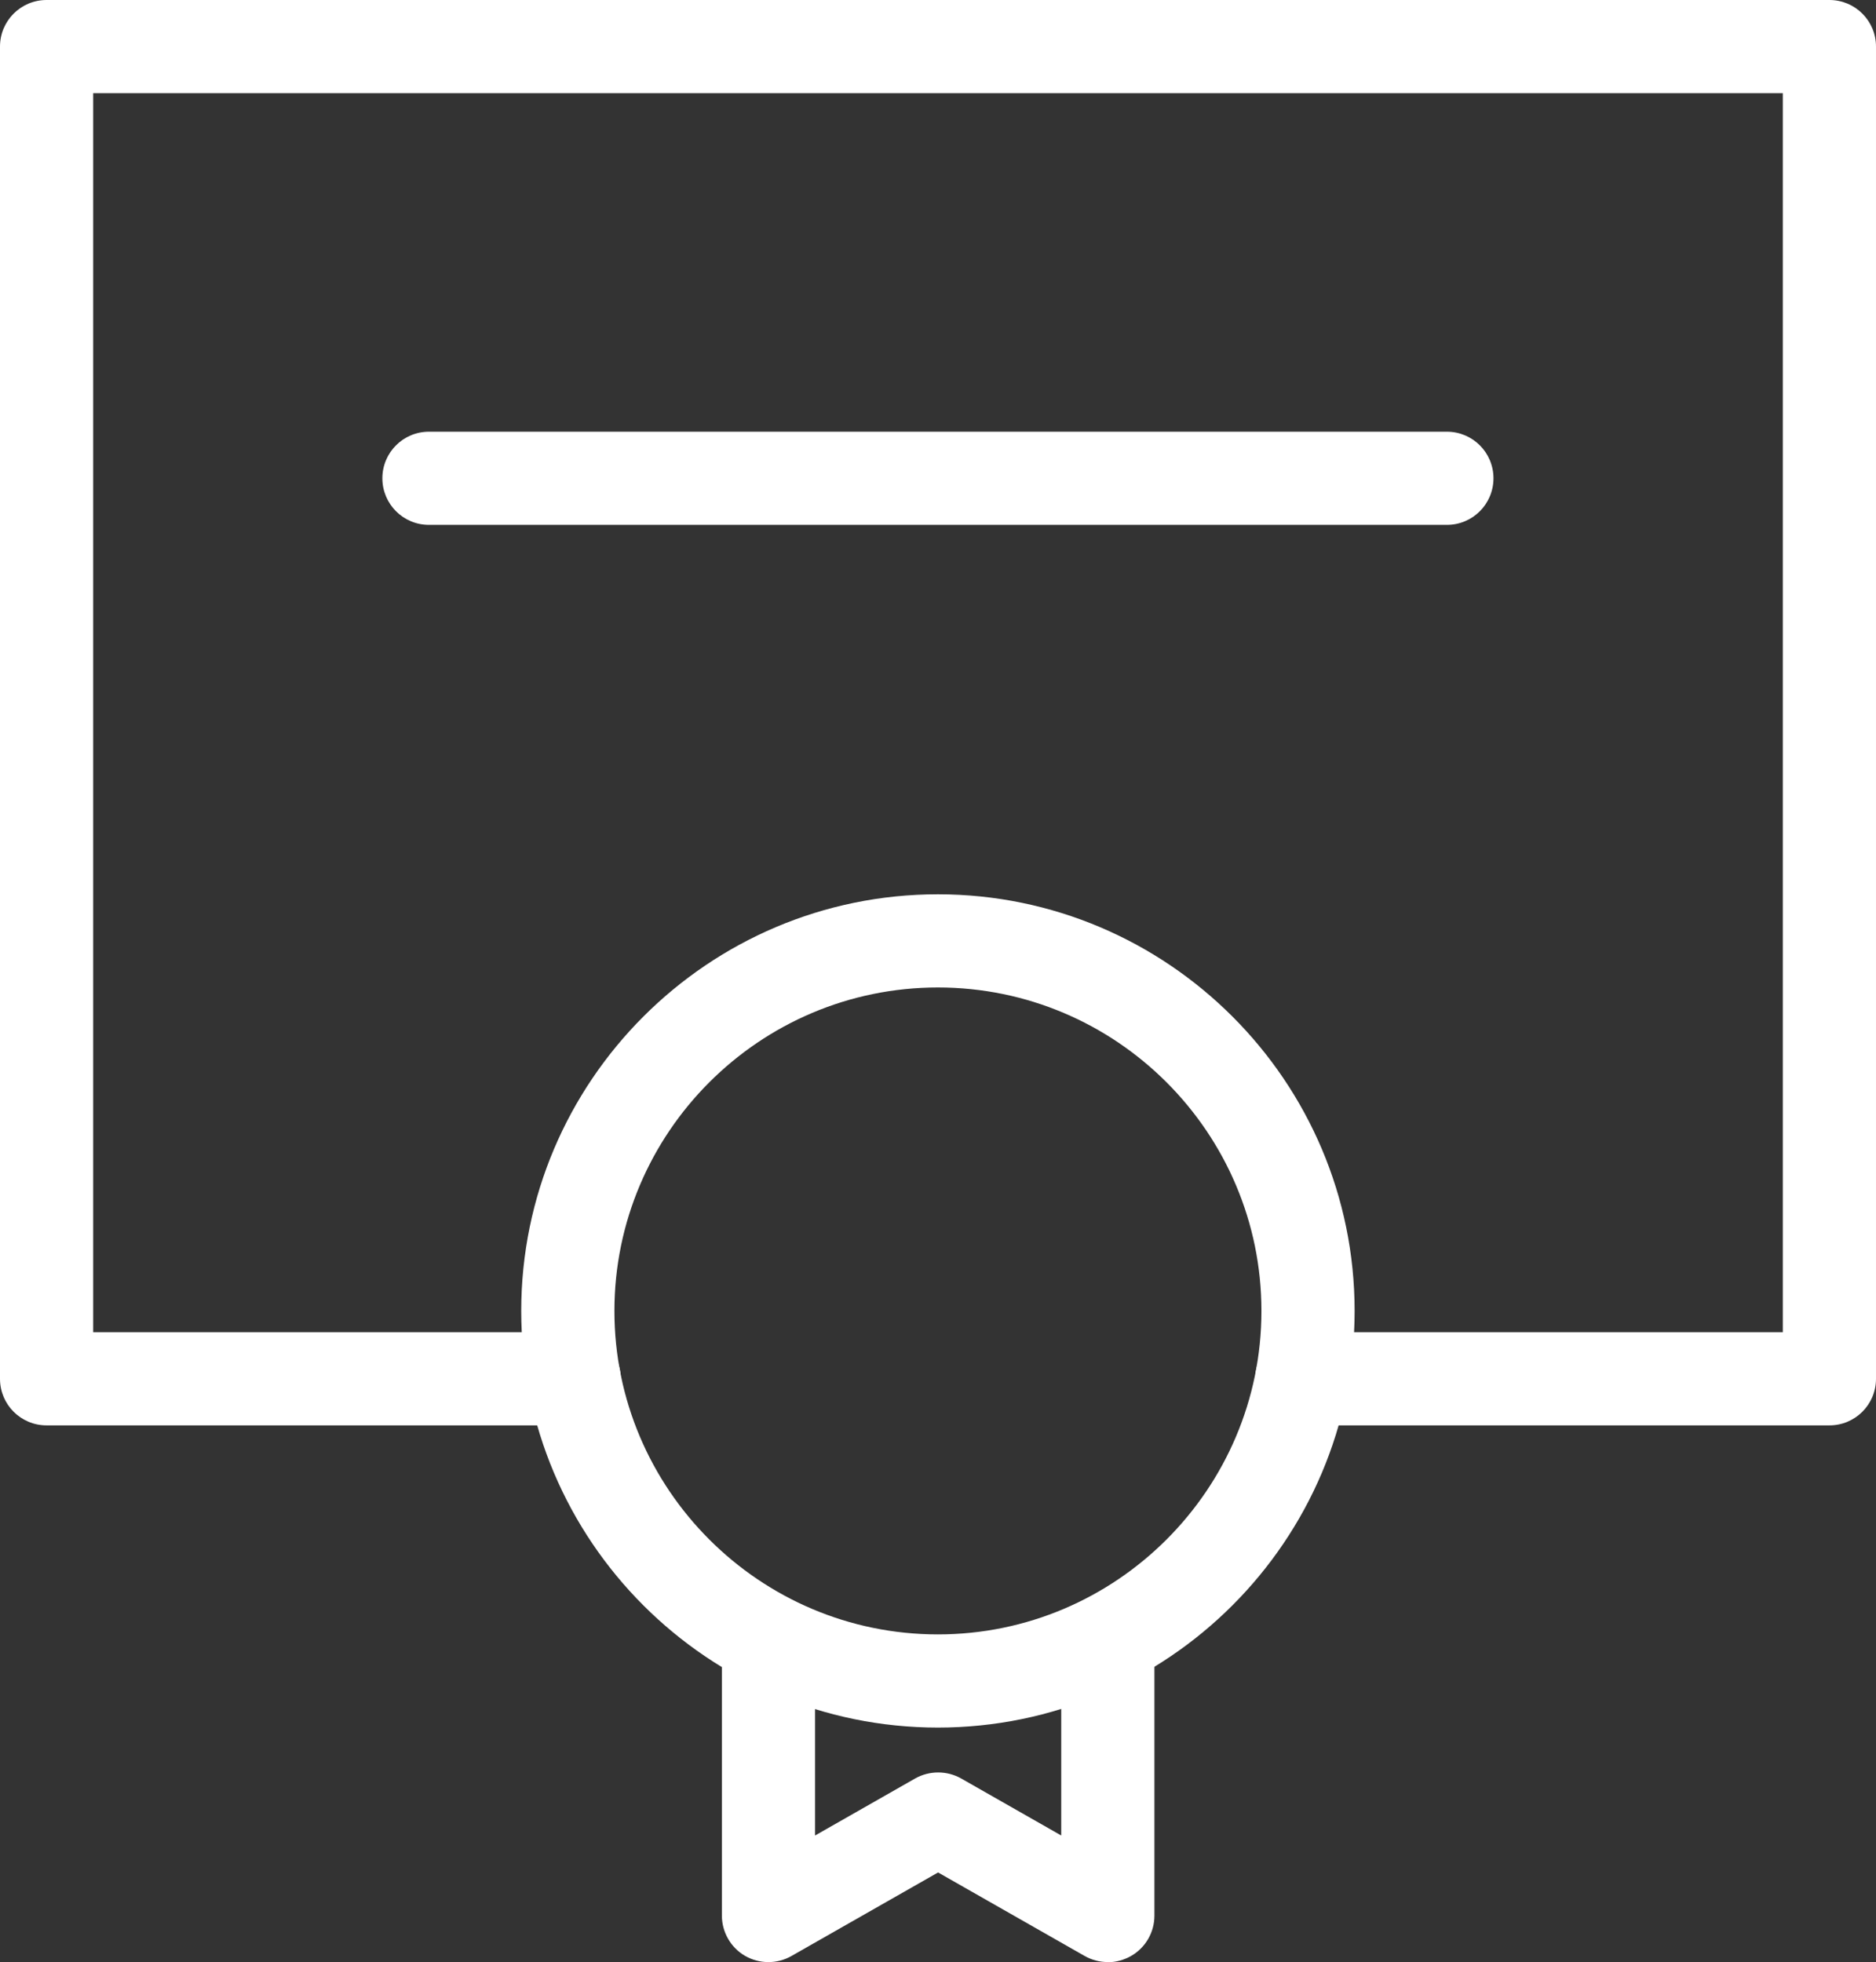
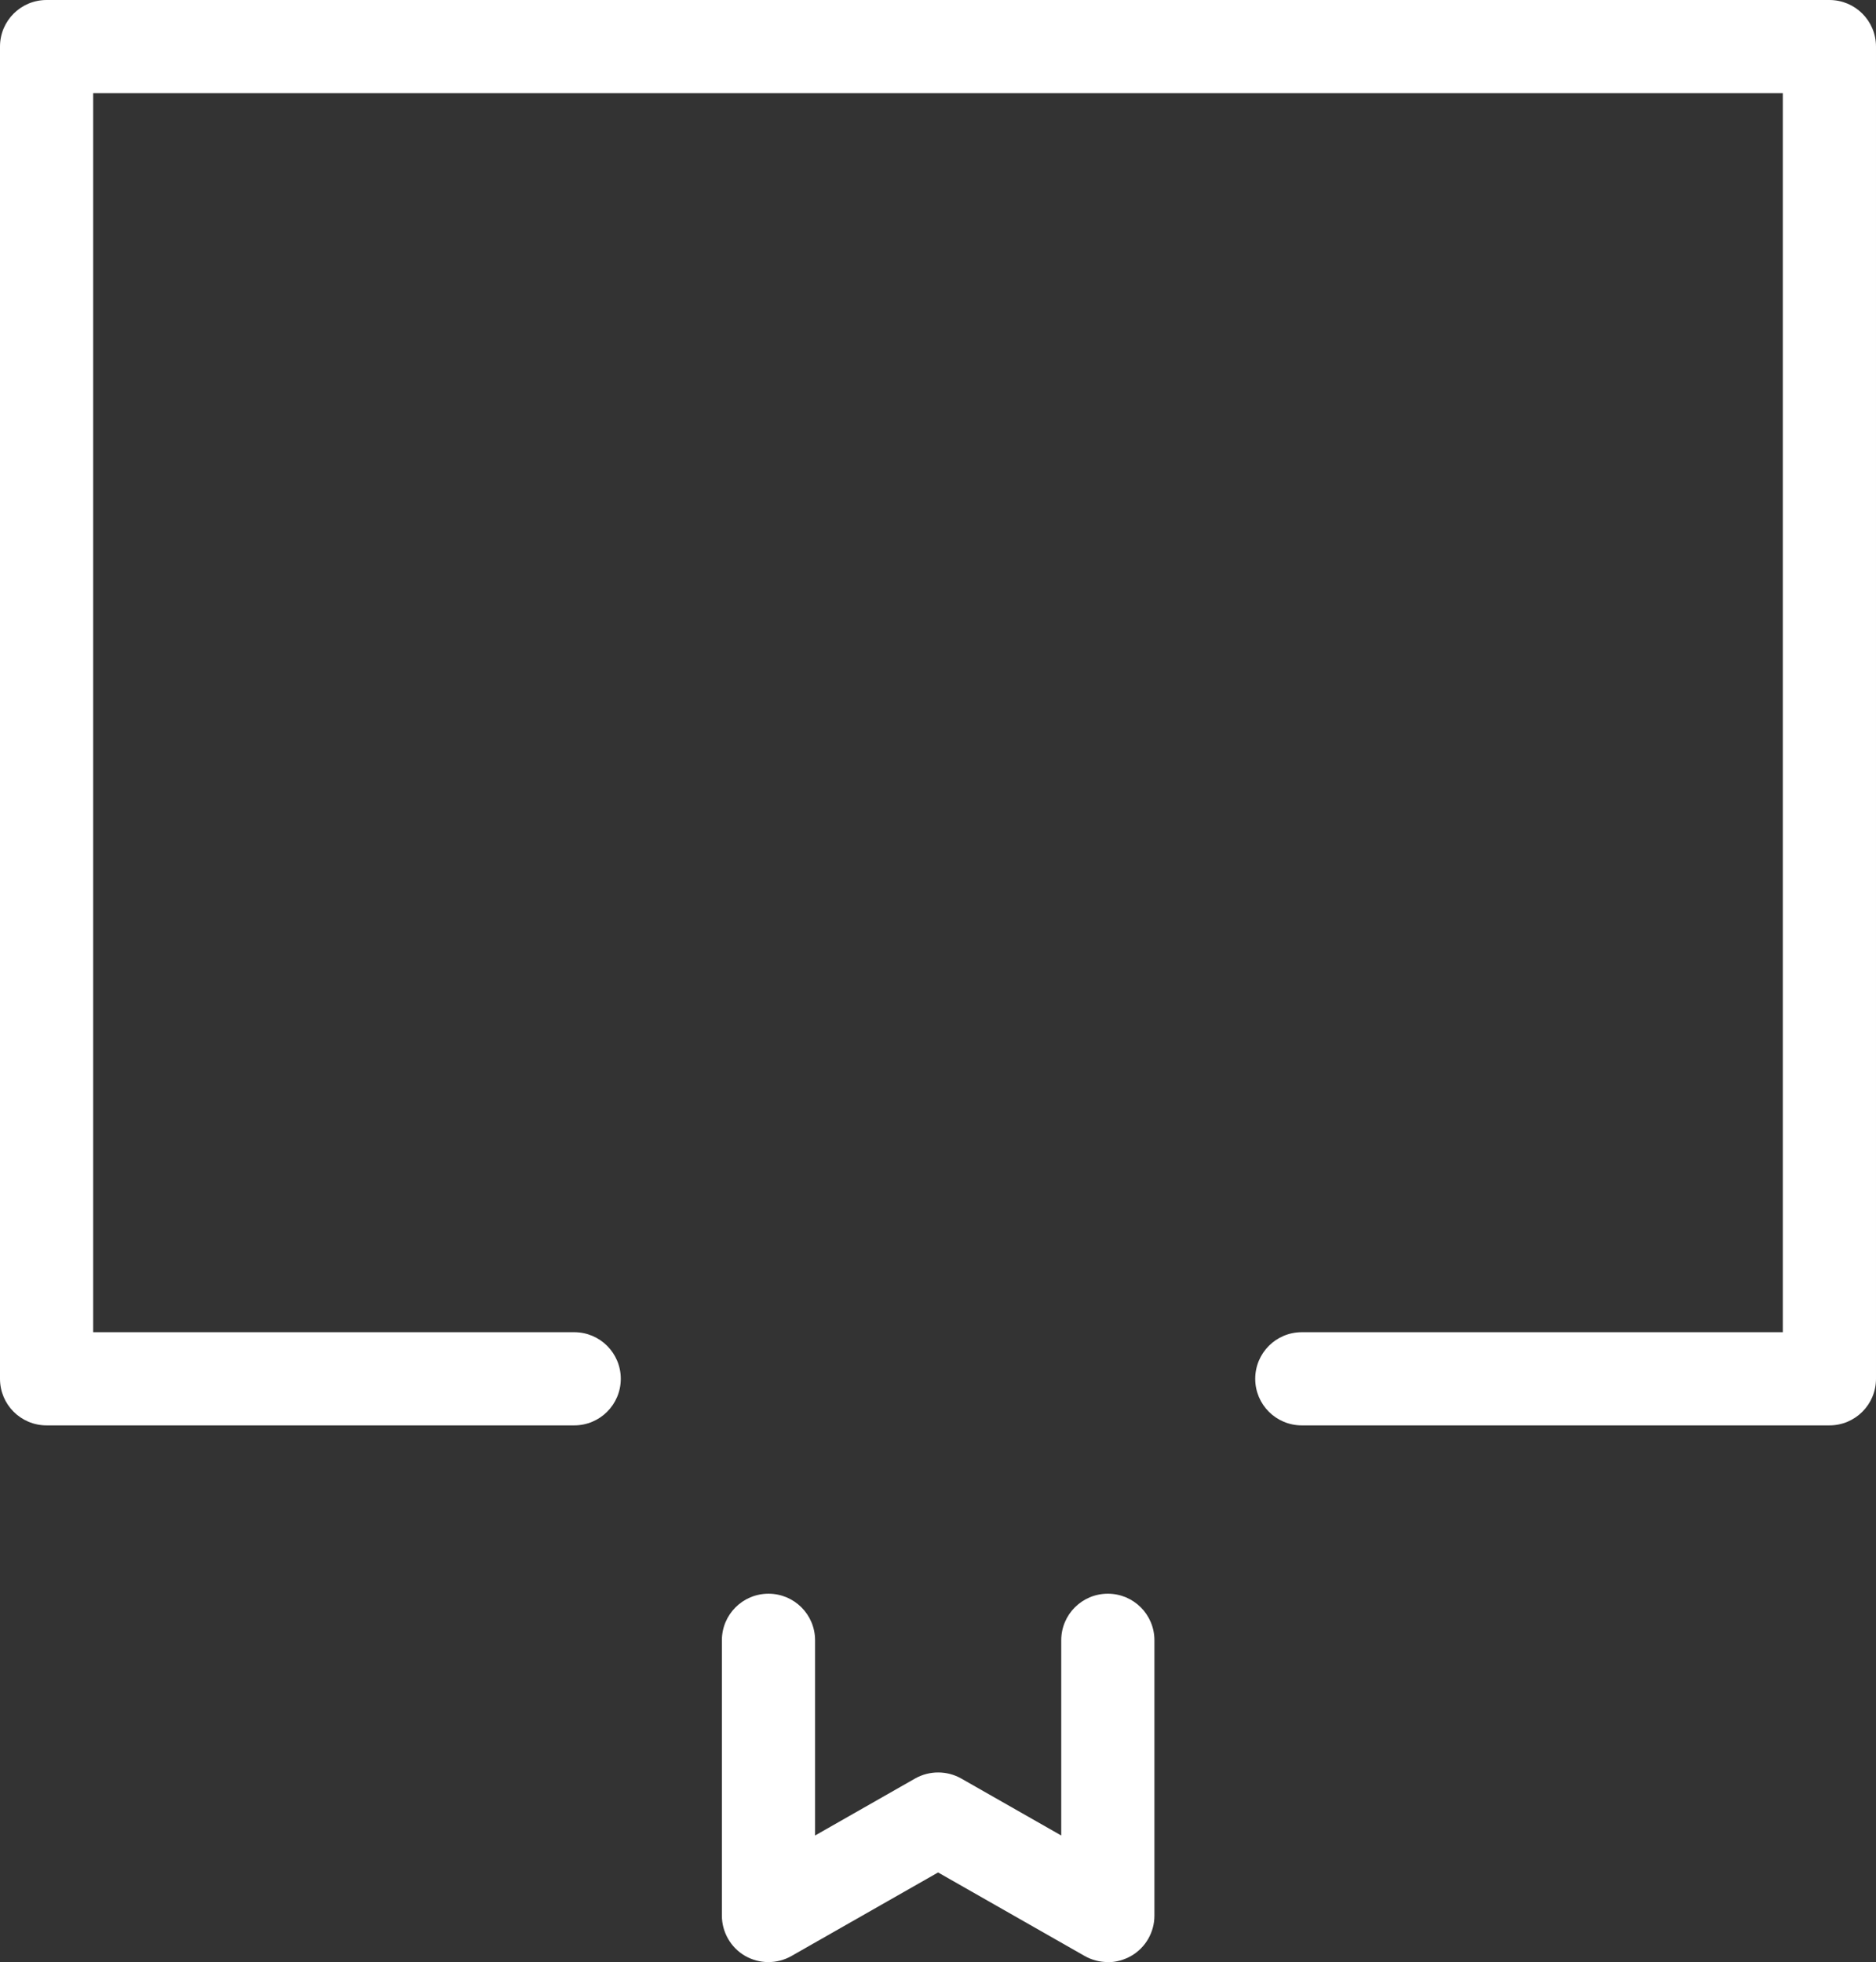
<svg xmlns="http://www.w3.org/2000/svg" id="Capa_2" data-name="Capa 2" viewBox="0 0 120.79 126.35">
  <rect x="0" y="0" width="120.79" height="126.35" fill="#333333" stroke="none" />
  <defs>
    <style>
      .cls-1 {
        fill: #fff;
      }
    </style>
  </defs>
  <g id="Title">
    <g>
      <path class="cls-1" d="M117.79,91.79h-33.97c-1.66,0-3-1.34-3-3s1.34-3,3-3h30.97V6H6v79.79h30.97c1.66,0,3,1.34,3,3s-1.34,3-3,3H3c-1.66,0-3-1.34-3-3V3C0,1.34,1.34,0,3,0h114.79c1.66,0,3,1.34,3,3v85.79c0,1.66-1.34,3-3,3Z" />
-       <path class="cls-1" d="M60.39,111.25c-14.8,0-26.83-12.04-26.83-26.83s12.04-26.83,26.83-26.83,26.83,12.04,26.83,26.83-12.04,26.83-26.83,26.83ZM60.39,63.59c-11.49,0-20.83,9.35-20.83,20.83s9.35,20.83,20.83,20.83,20.83-9.35,20.83-20.83-9.34-20.83-20.83-20.83Z" />
      <path class="cls-1" d="M71.32,126.35c-.51,0-1.02-.13-1.48-.39l-9.44-5.38-9.44,5.38c-.93.53-2.07.52-2.99-.01s-1.49-1.53-1.49-2.59v-17.73c0-1.66,1.34-3,3-3s3,1.34,3,3v12.57l6.44-3.67c.92-.52,2.05-.52,2.97,0l6.44,3.67v-12.57c0-1.66,1.34-3,3-3s3,1.34,3,3v17.73c0,1.07-.57,2.06-1.49,2.59-.47.27-.99.41-1.51.41Z" />
-       <path class="cls-1" d="M93.16,33.8H27.62c-1.66,0-3-1.34-3-3s1.34-3,3-3h65.54c1.66,0,3,1.34,3,3s-1.34,3-3,3Z" />
    </g>
  </g>
</svg>